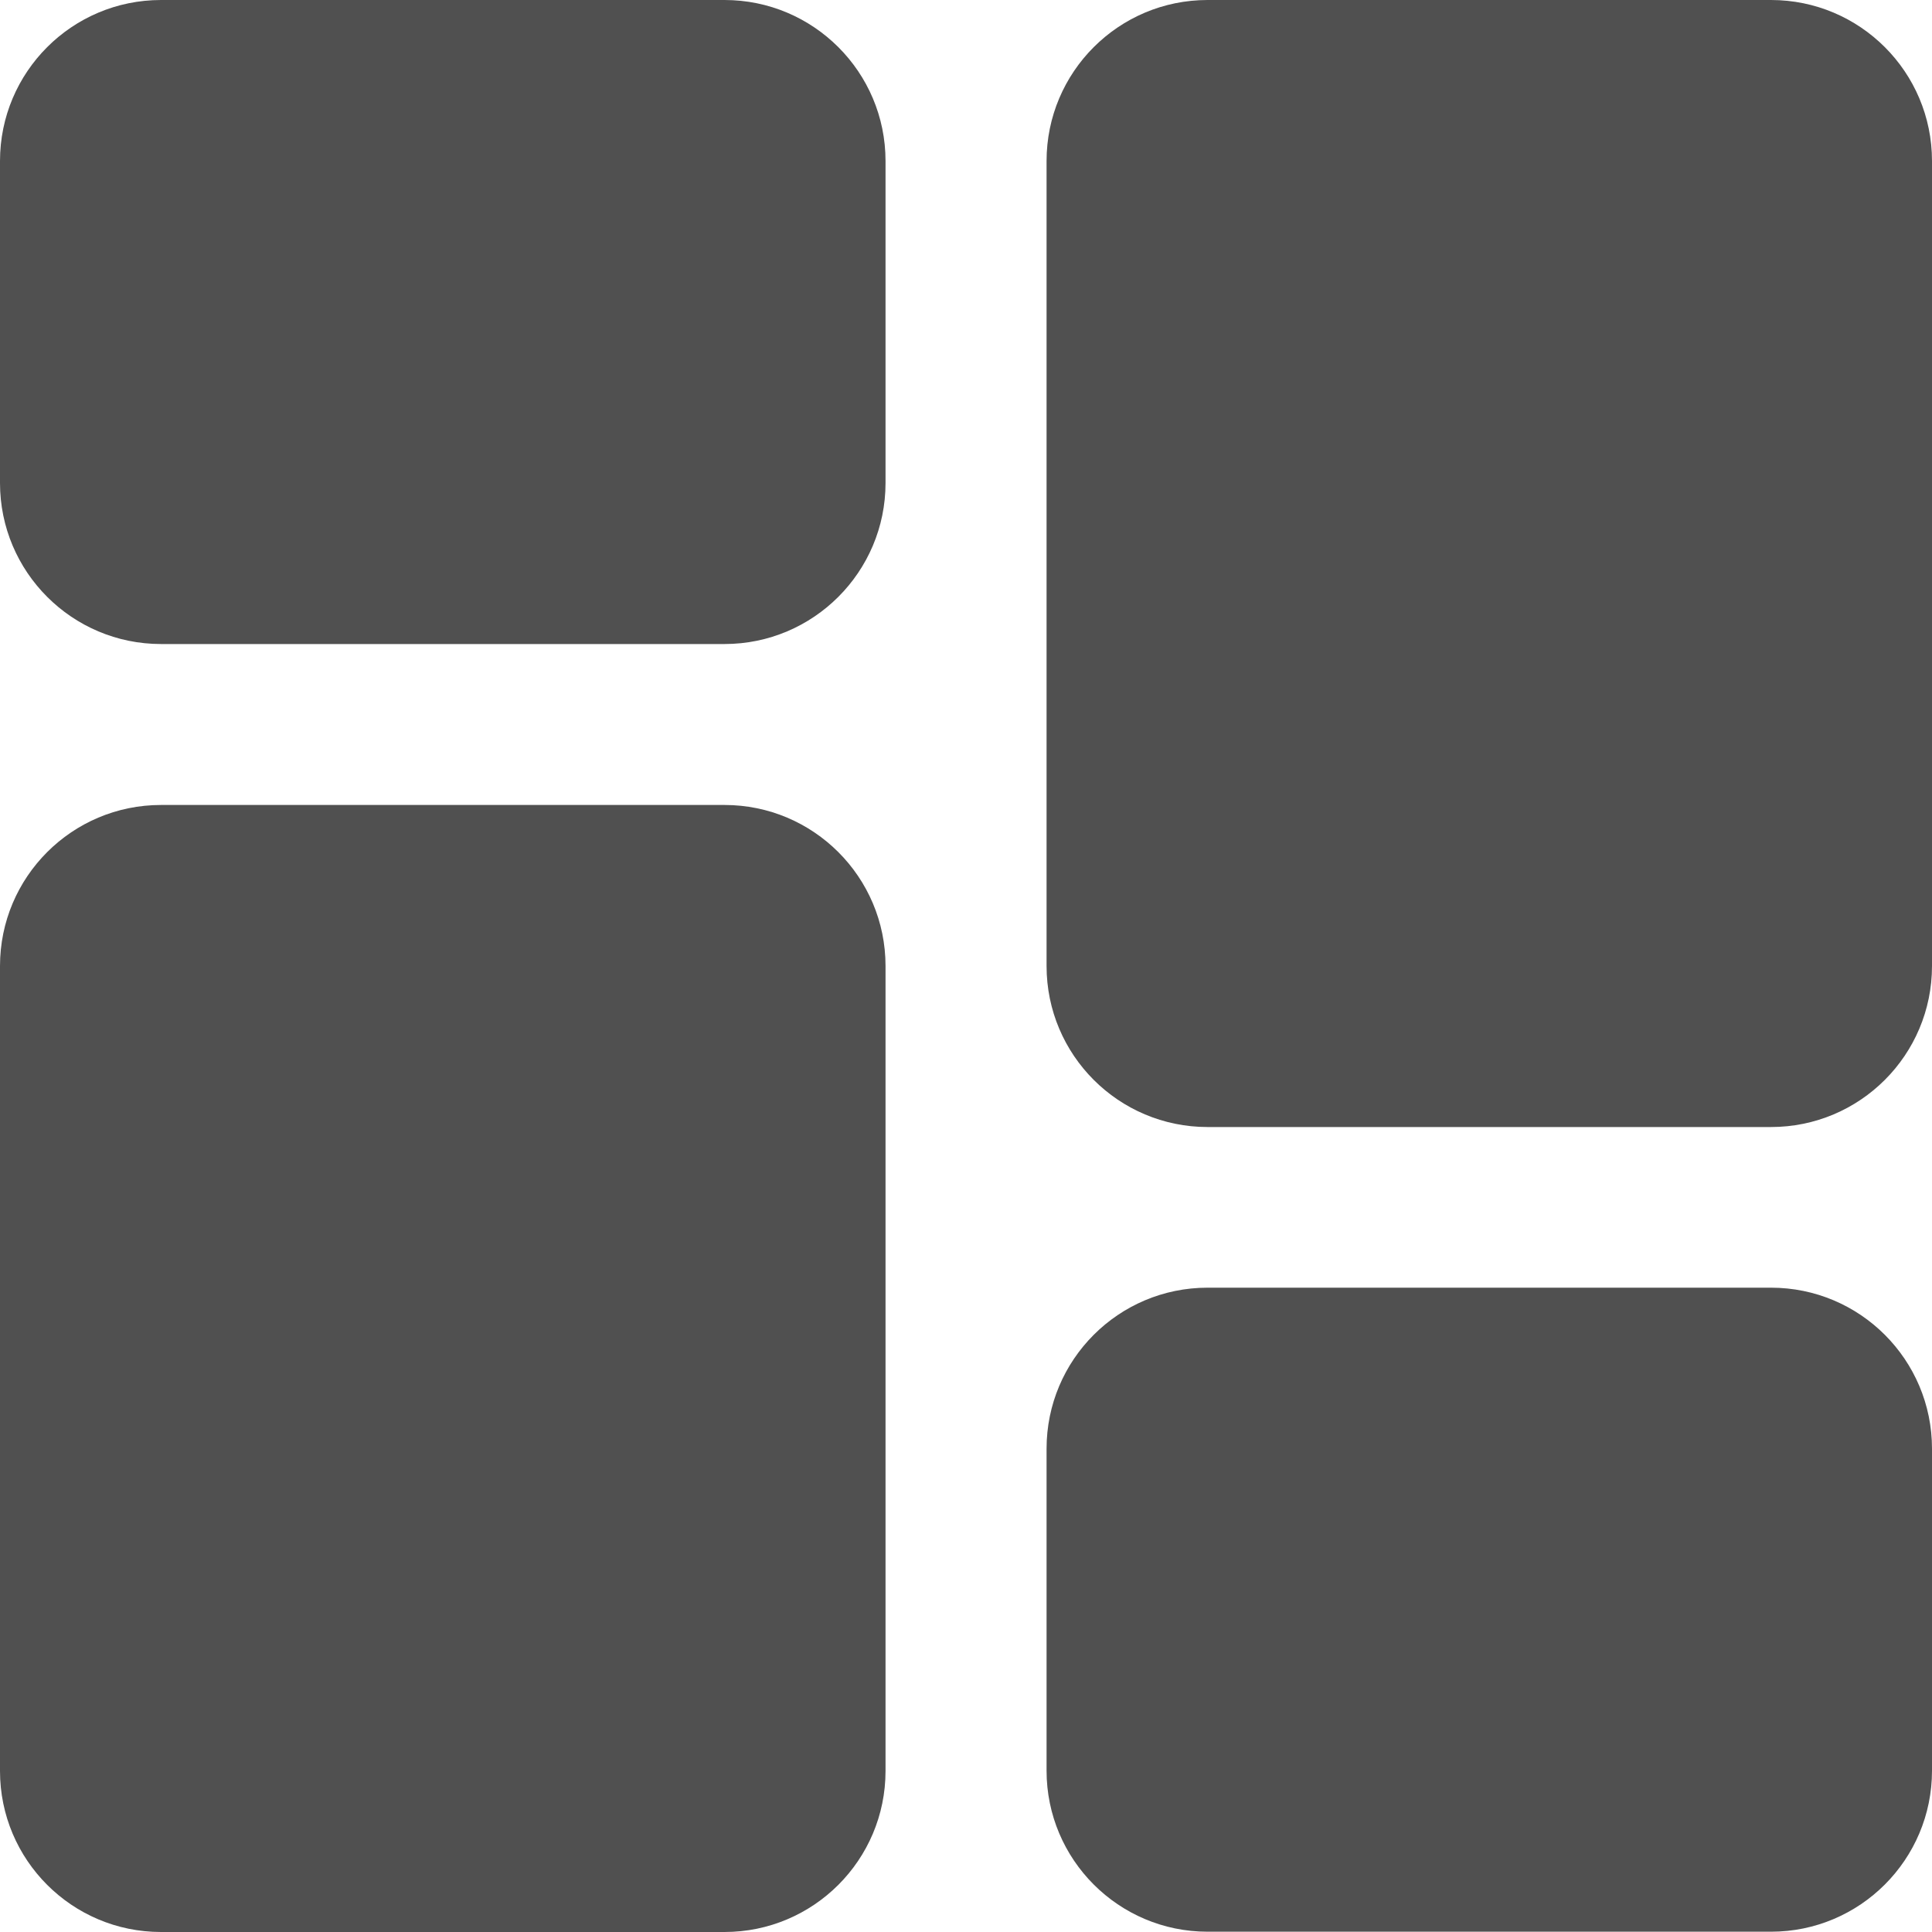
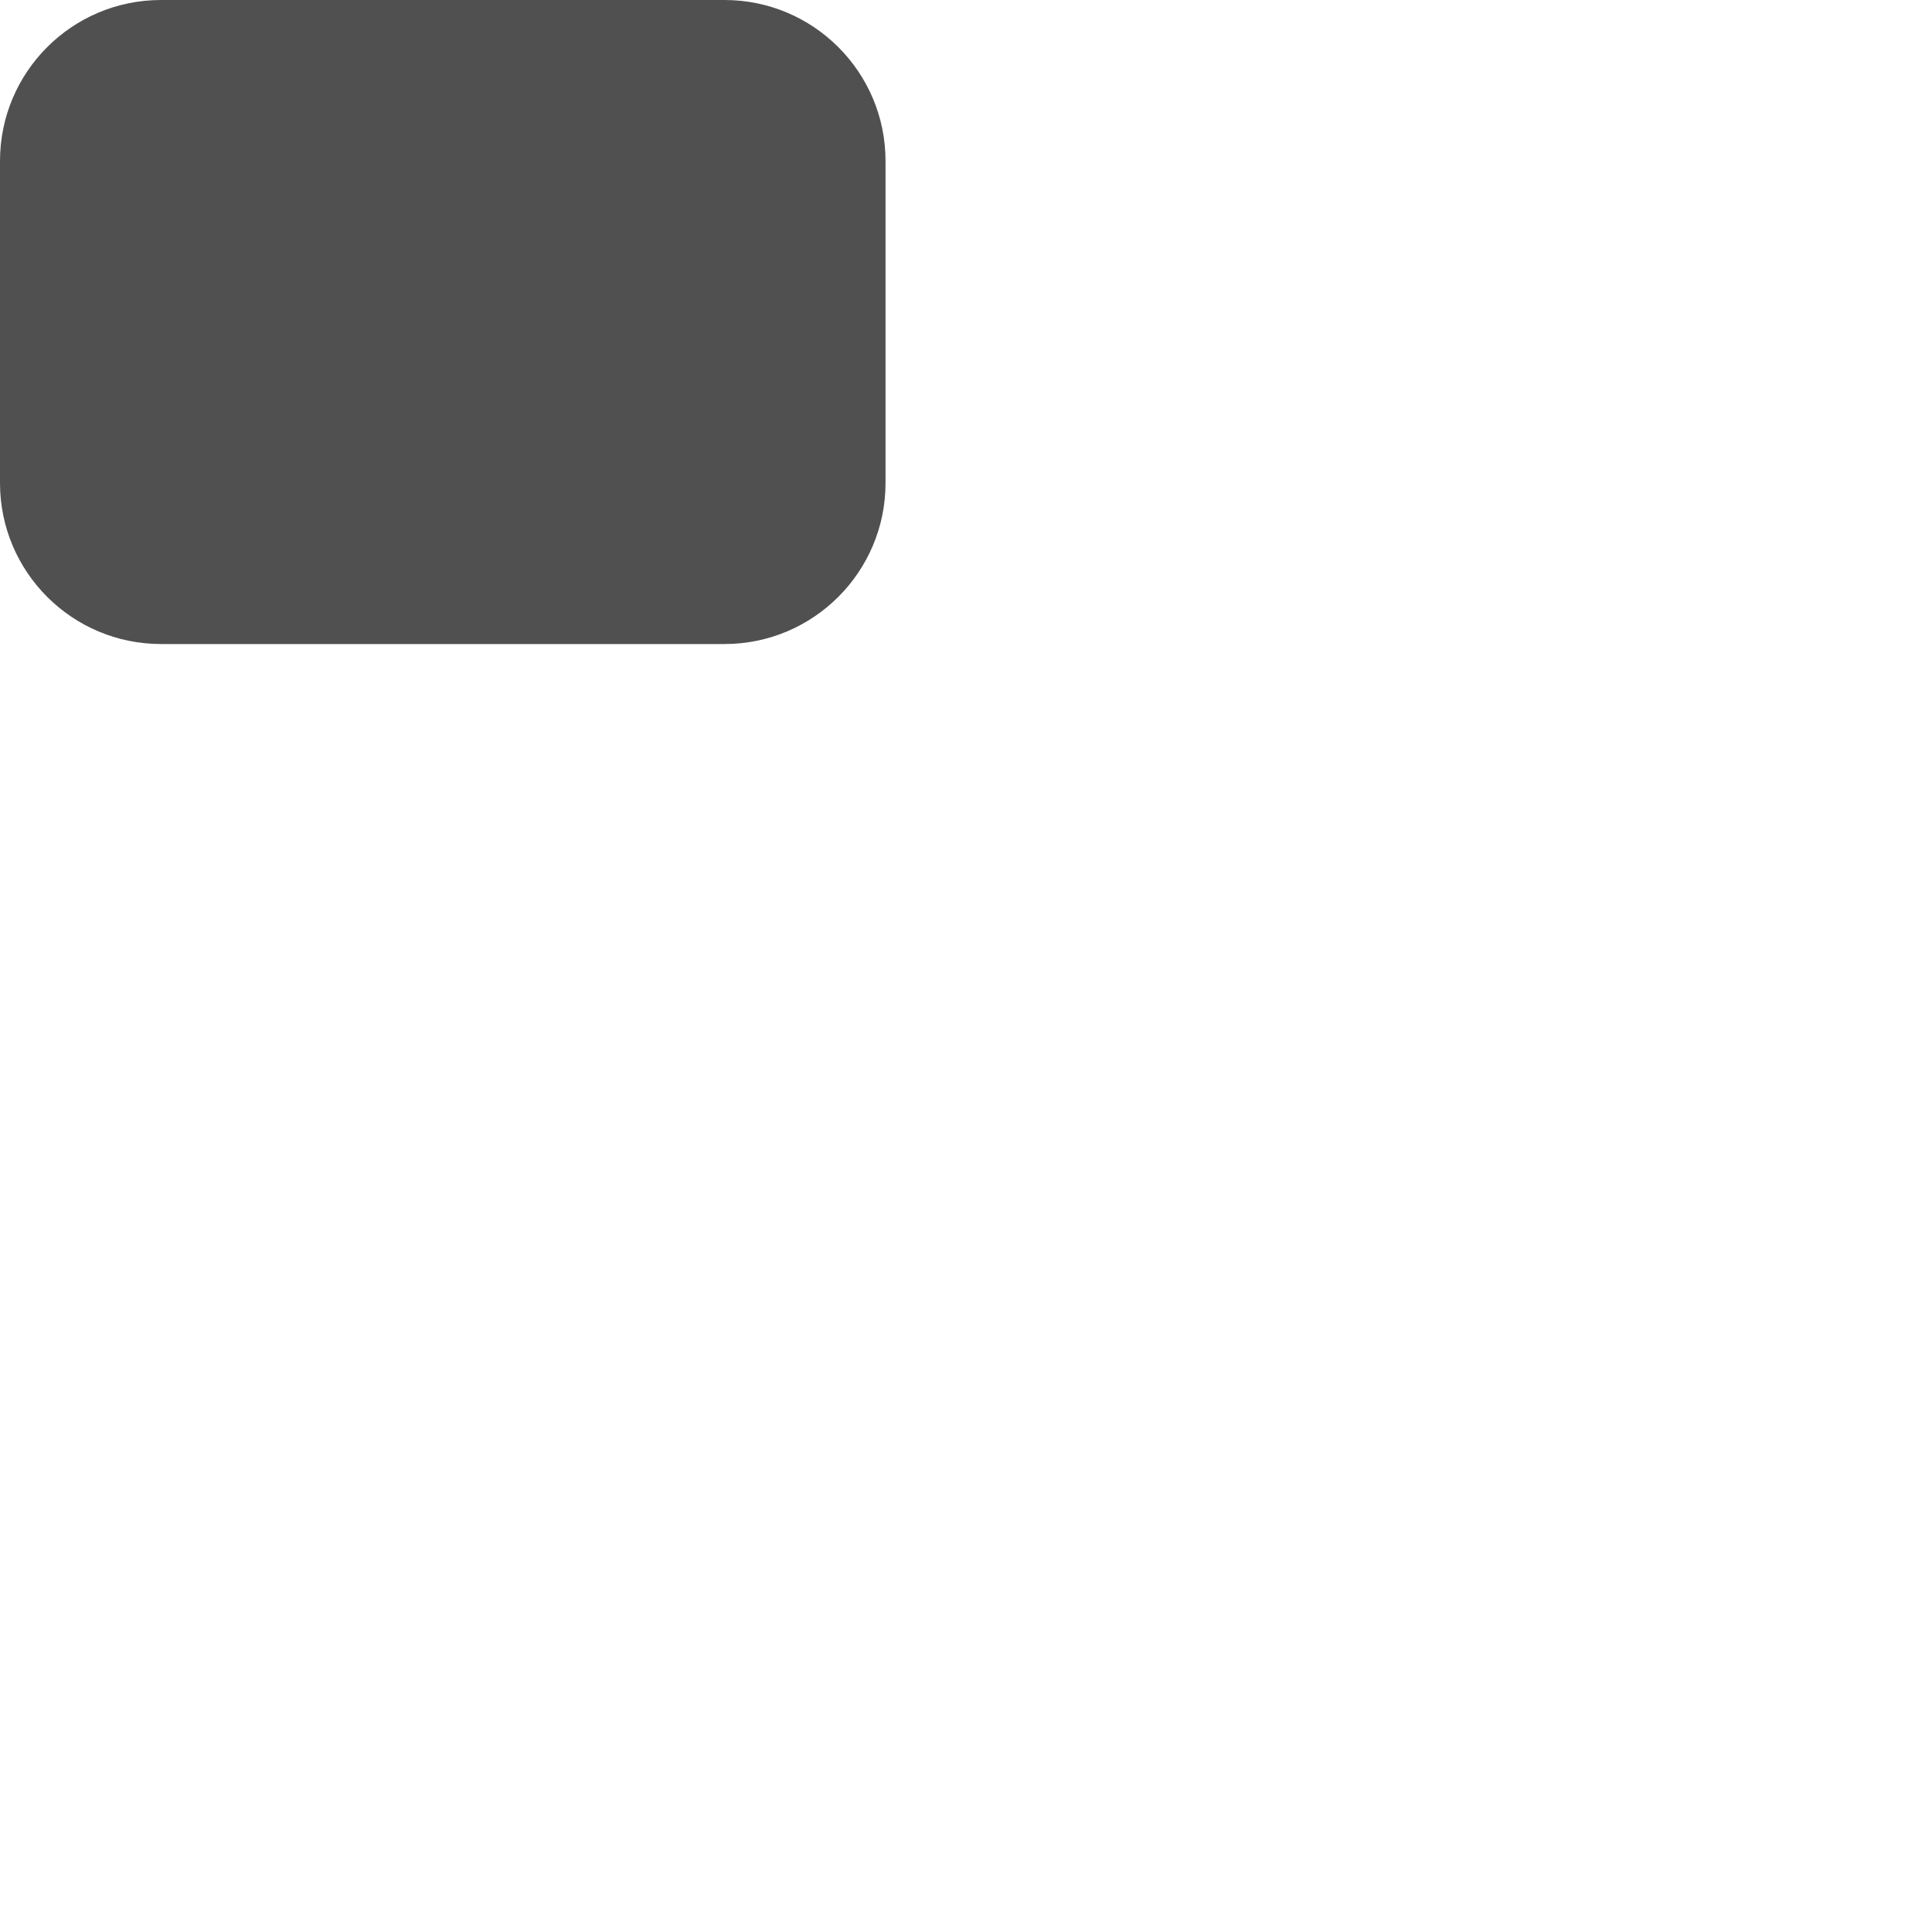
<svg xmlns="http://www.w3.org/2000/svg" width="20" height="20" viewBox="0 0 20 20" fill="none">
  <path d="M7.5 0H1.667C0.746 0 0 0.746 0 1.667V5C0 5.92 0.746 6.667 1.667 6.667H7.5C8.42 6.667 9.167 5.92 9.167 5V1.667C9.167 0.746 8.42 0 7.5 0Z" fill="#505050" />
-   <path d="M18.333 13.33H12.501C11.58 13.33 10.834 14.076 10.834 14.997V18.33C10.834 19.25 11.58 19.997 12.501 19.997H18.333C19.254 19.997 20 19.25 20 18.33V14.997C20 14.076 19.254 13.33 18.333 13.33Z" fill="#505050" />
-   <path d="M7.5 8.333H1.667C0.746 8.333 0 9.079 0 10V18.333C0 19.254 0.746 20 1.667 20H7.5C8.42 20 9.167 19.254 9.167 18.333V10C9.167 9.079 8.42 8.333 7.5 8.333Z" fill="#505050" />
-   <path d="M18.333 0H12.501C11.58 0 10.834 0.746 10.834 1.667V10C10.834 10.921 11.58 11.667 12.501 11.667H18.333C19.254 11.667 20 10.921 20 10V1.667C20 0.746 19.254 0 18.333 0Z" fill="#505050" />
</svg>